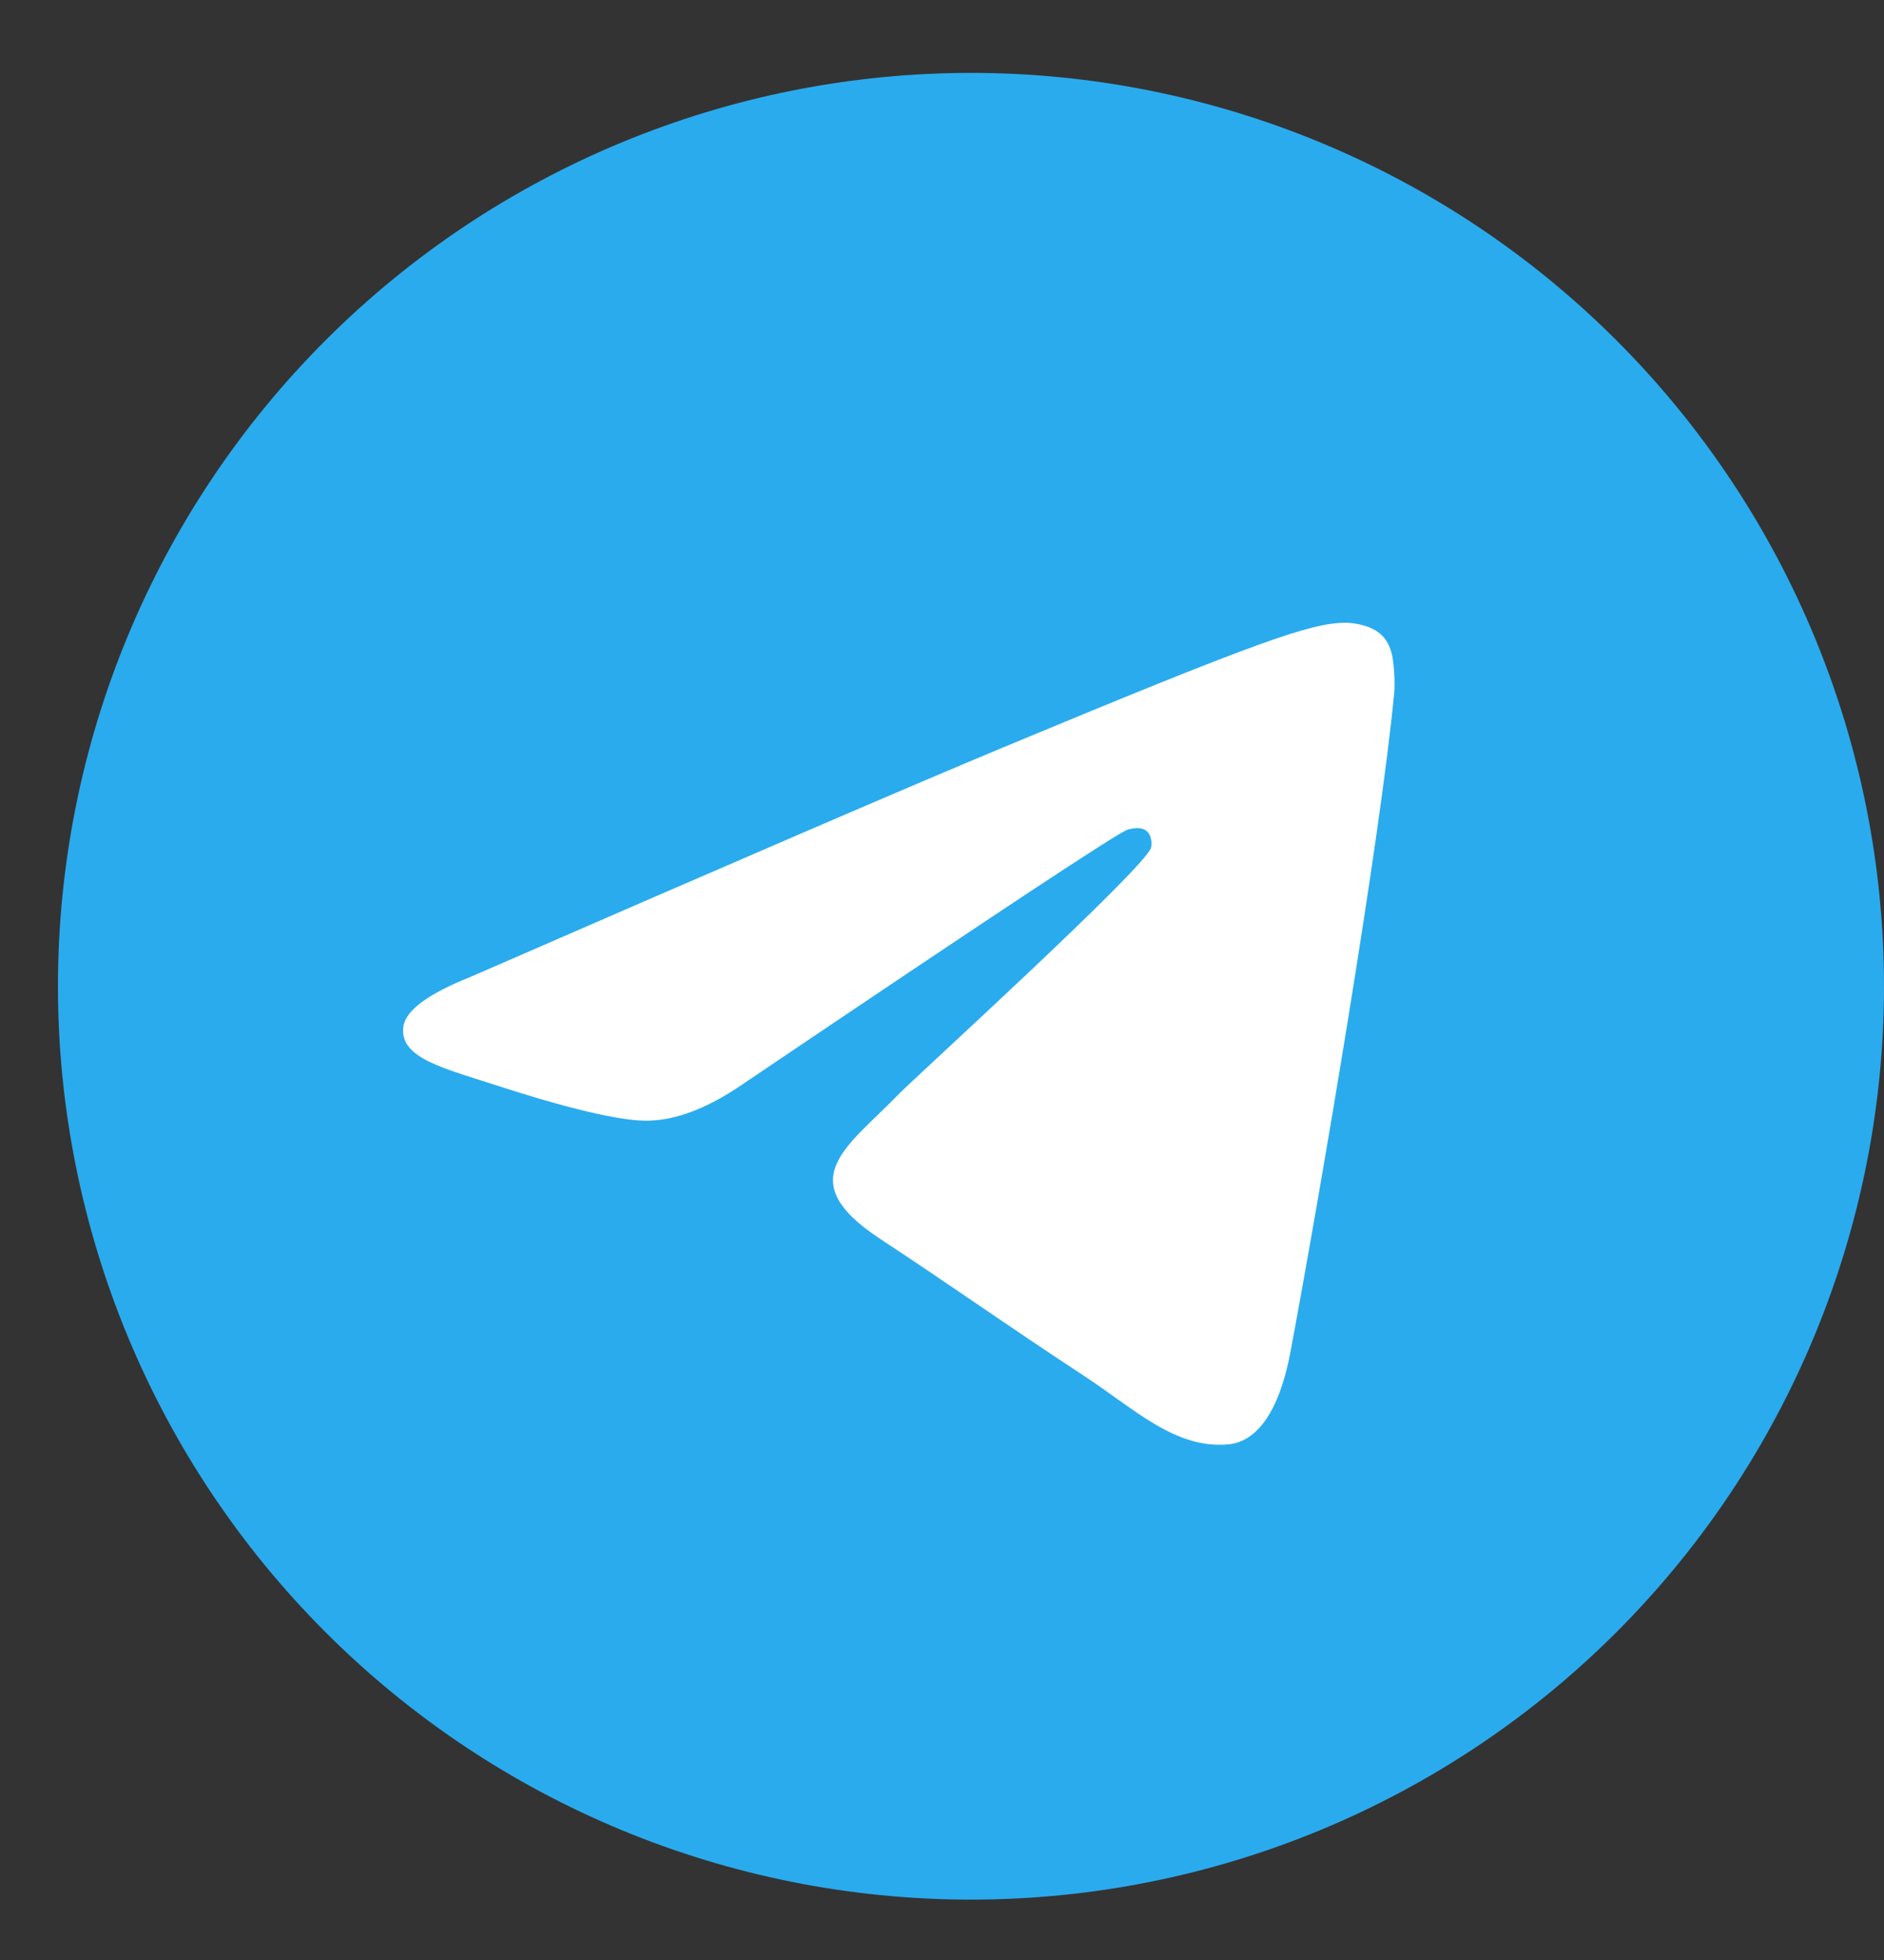
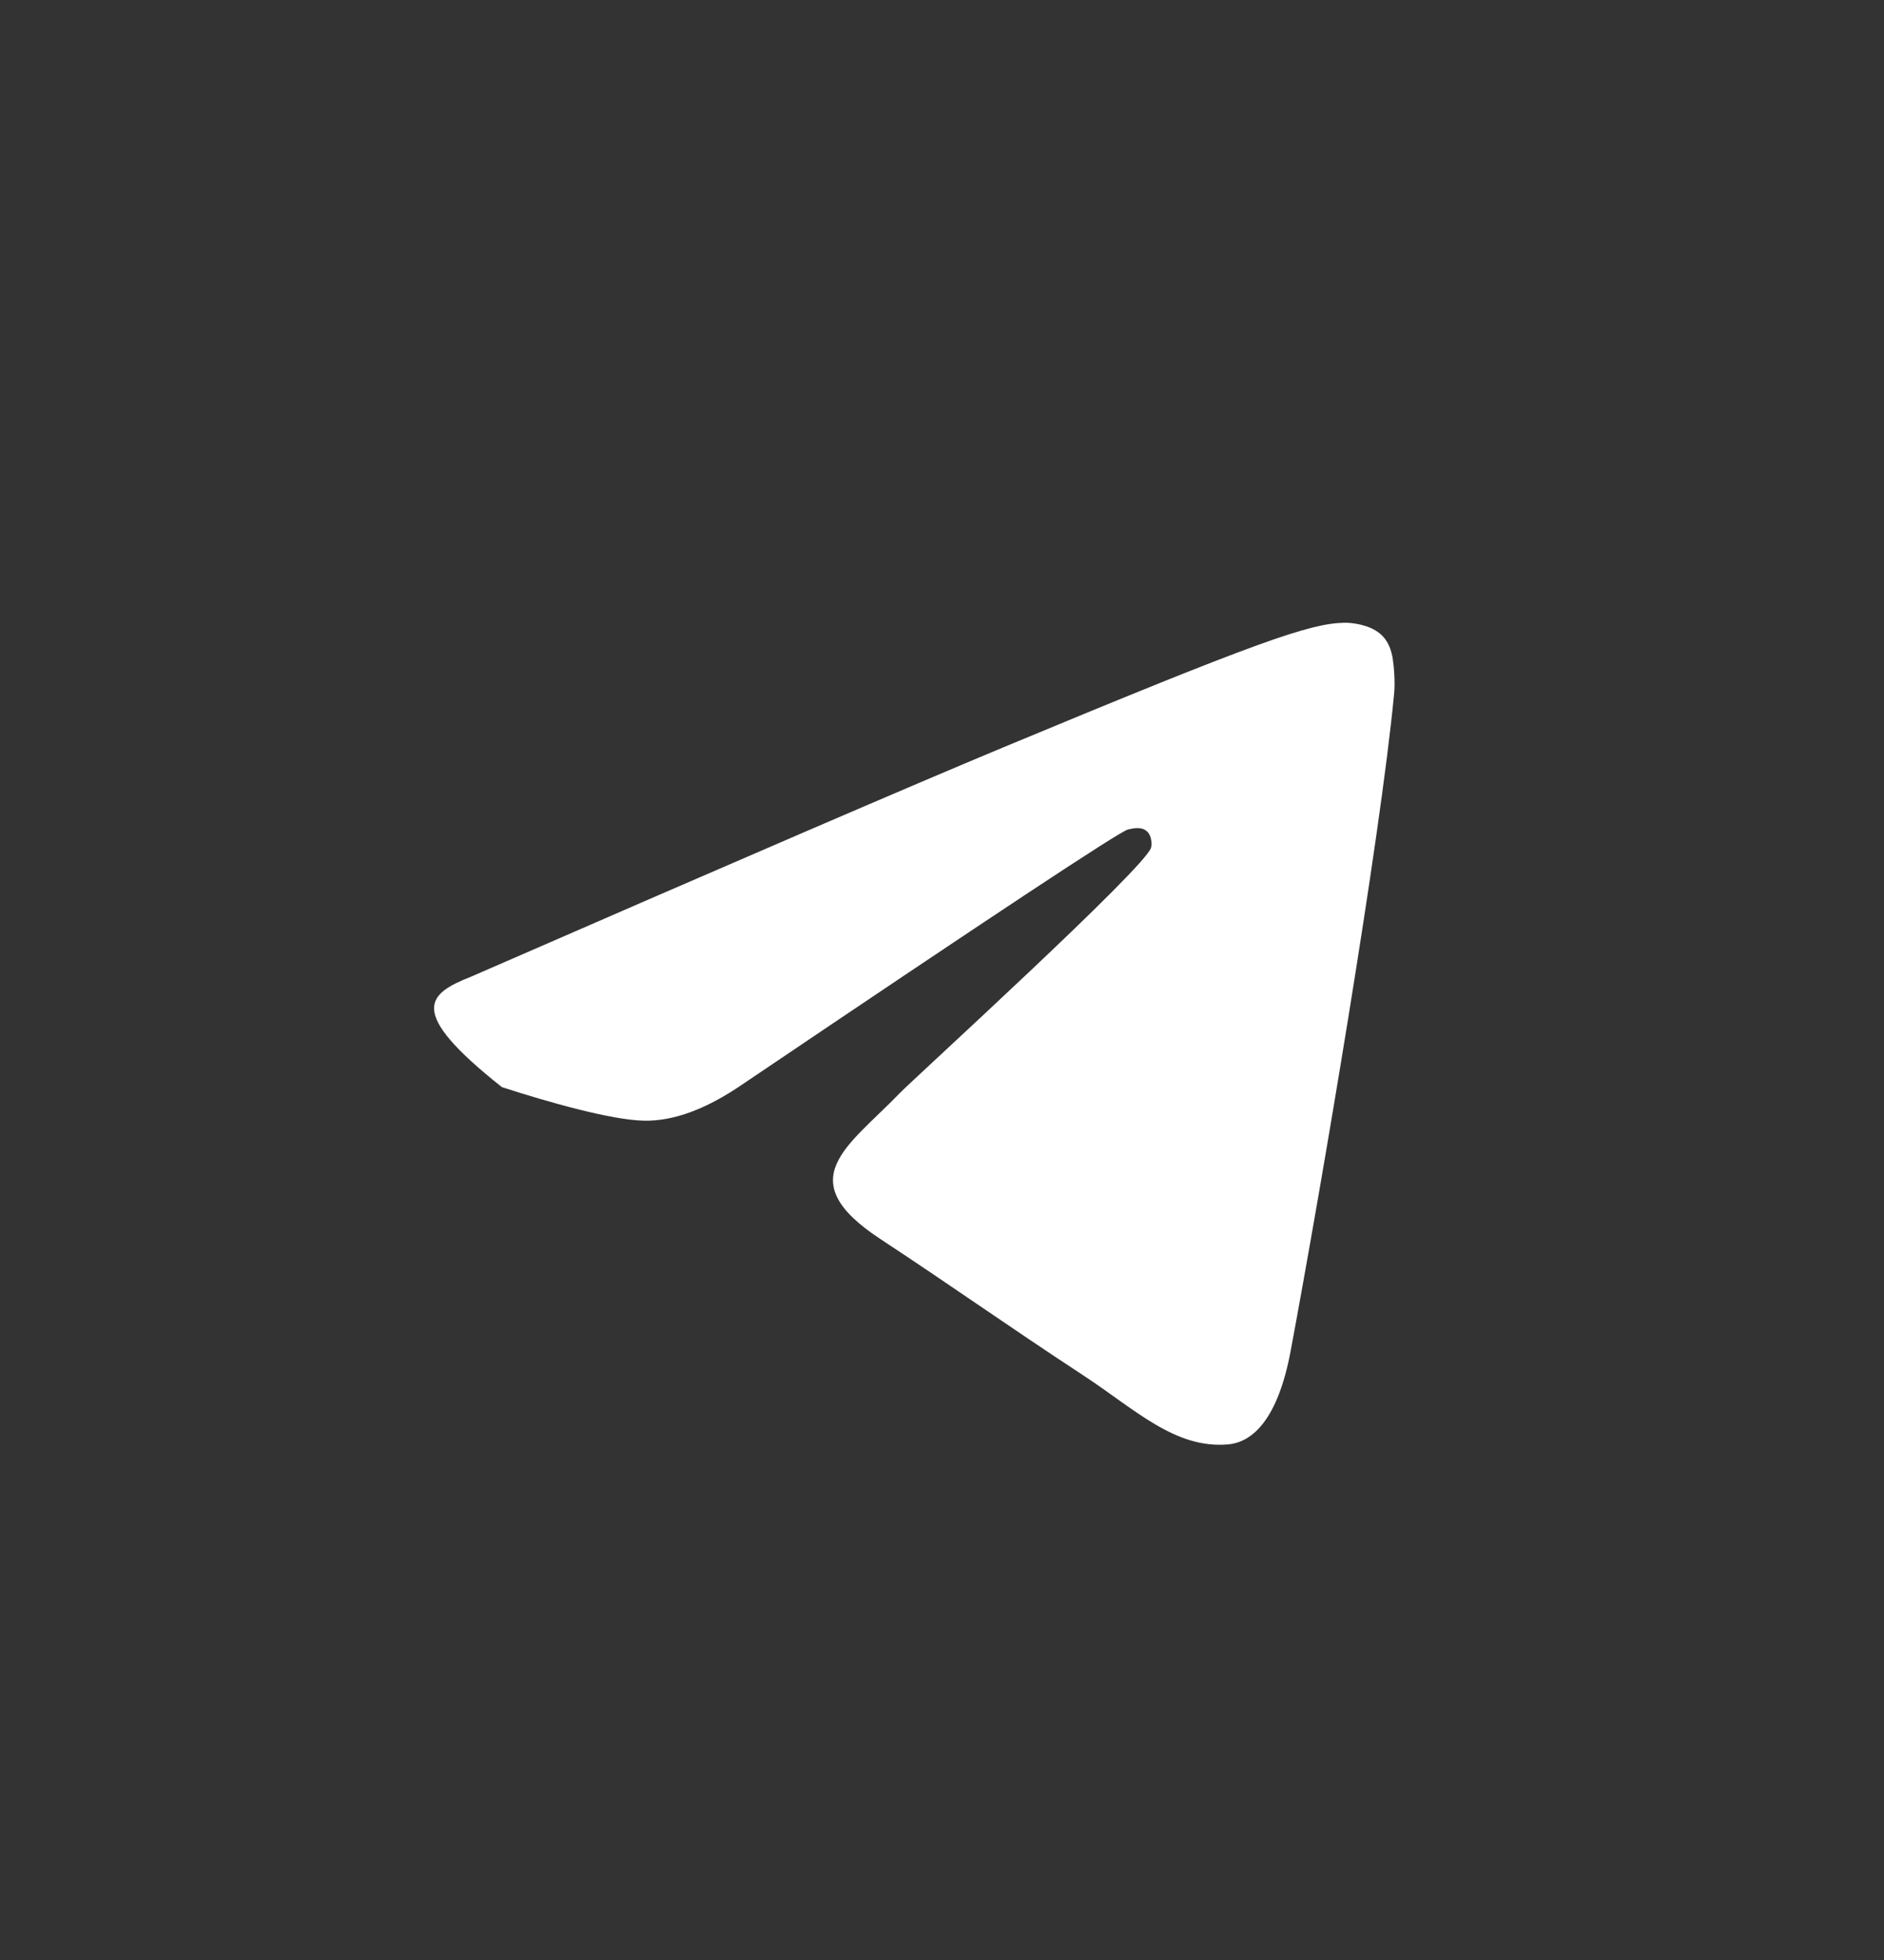
<svg xmlns="http://www.w3.org/2000/svg" width="25" height="26" viewBox="0 0 25 26" fill="none">
  <rect x="0" y="0" width="25" height="26" fill="#333333" stroke="none" />
  <g clip-path="url(#clip0_170_9)">
-     <path d="M12.884 0.967C9.672 0.967 6.588 2.245 4.318 4.516C2.046 6.788 0.769 9.87 0.769 13.083C0.769 16.295 2.046 19.379 4.318 21.65C6.588 23.922 9.672 25.199 12.884 25.199C16.097 25.199 19.181 23.922 21.451 21.65C23.722 19.379 25 16.295 25 13.083C25 9.871 23.722 6.787 21.451 4.516C19.181 2.245 16.097 0.967 12.884 0.967Z" fill="url(#paint0_linear_170_9)" />
-     <path d="M6.253 12.955C9.785 11.416 12.14 10.402 13.318 9.912C16.684 8.512 17.382 8.269 17.838 8.261C17.939 8.259 18.162 8.284 18.308 8.402C18.429 8.501 18.463 8.636 18.48 8.73C18.495 8.824 18.516 9.039 18.499 9.207C18.317 11.123 17.528 15.772 17.127 17.918C16.958 18.826 16.623 19.13 16.299 19.16C15.595 19.224 15.061 18.695 14.38 18.248C13.314 17.549 12.712 17.114 11.676 16.432C10.48 15.644 11.256 15.21 11.938 14.502C12.116 14.317 15.216 11.497 15.275 11.242C15.283 11.21 15.29 11.09 15.218 11.027C15.148 10.964 15.044 10.986 14.969 11.003C14.861 11.027 13.159 12.153 9.857 14.381C9.374 14.713 8.937 14.875 8.543 14.866C8.112 14.857 7.279 14.622 6.66 14.421C5.903 14.174 5.299 14.043 5.352 13.624C5.378 13.406 5.679 13.183 6.253 12.955Z" fill="white" />
+     <path d="M6.253 12.955C9.785 11.416 12.14 10.402 13.318 9.912C16.684 8.512 17.382 8.269 17.838 8.261C17.939 8.259 18.162 8.284 18.308 8.402C18.429 8.501 18.463 8.636 18.48 8.73C18.495 8.824 18.516 9.039 18.499 9.207C18.317 11.123 17.528 15.772 17.127 17.918C16.958 18.826 16.623 19.13 16.299 19.16C15.595 19.224 15.061 18.695 14.38 18.248C13.314 17.549 12.712 17.114 11.676 16.432C10.48 15.644 11.256 15.21 11.938 14.502C12.116 14.317 15.216 11.497 15.275 11.242C15.283 11.21 15.29 11.09 15.218 11.027C15.148 10.964 15.044 10.986 14.969 11.003C14.861 11.027 13.159 12.153 9.857 14.381C9.374 14.713 8.937 14.875 8.543 14.866C8.112 14.857 7.279 14.622 6.66 14.421C5.378 13.406 5.679 13.183 6.253 12.955Z" fill="white" />
  </g>
  <defs>
    <linearGradient id="paint0_linear_170_9" x1="1212.34" y1="0.967" x2="1212.34" y2="2424.12" gradientUnits="userSpaceOnUse">
      <stop stop-color="#2AABEE" />
      <stop offset="1" stop-color="#229ED9" />
    </linearGradient>
    <clipPath id="clip0_170_9">
      <rect width="24.232" height="24.232" fill="white" transform="translate(0.769 0.967)" />
    </clipPath>
  </defs>
</svg>